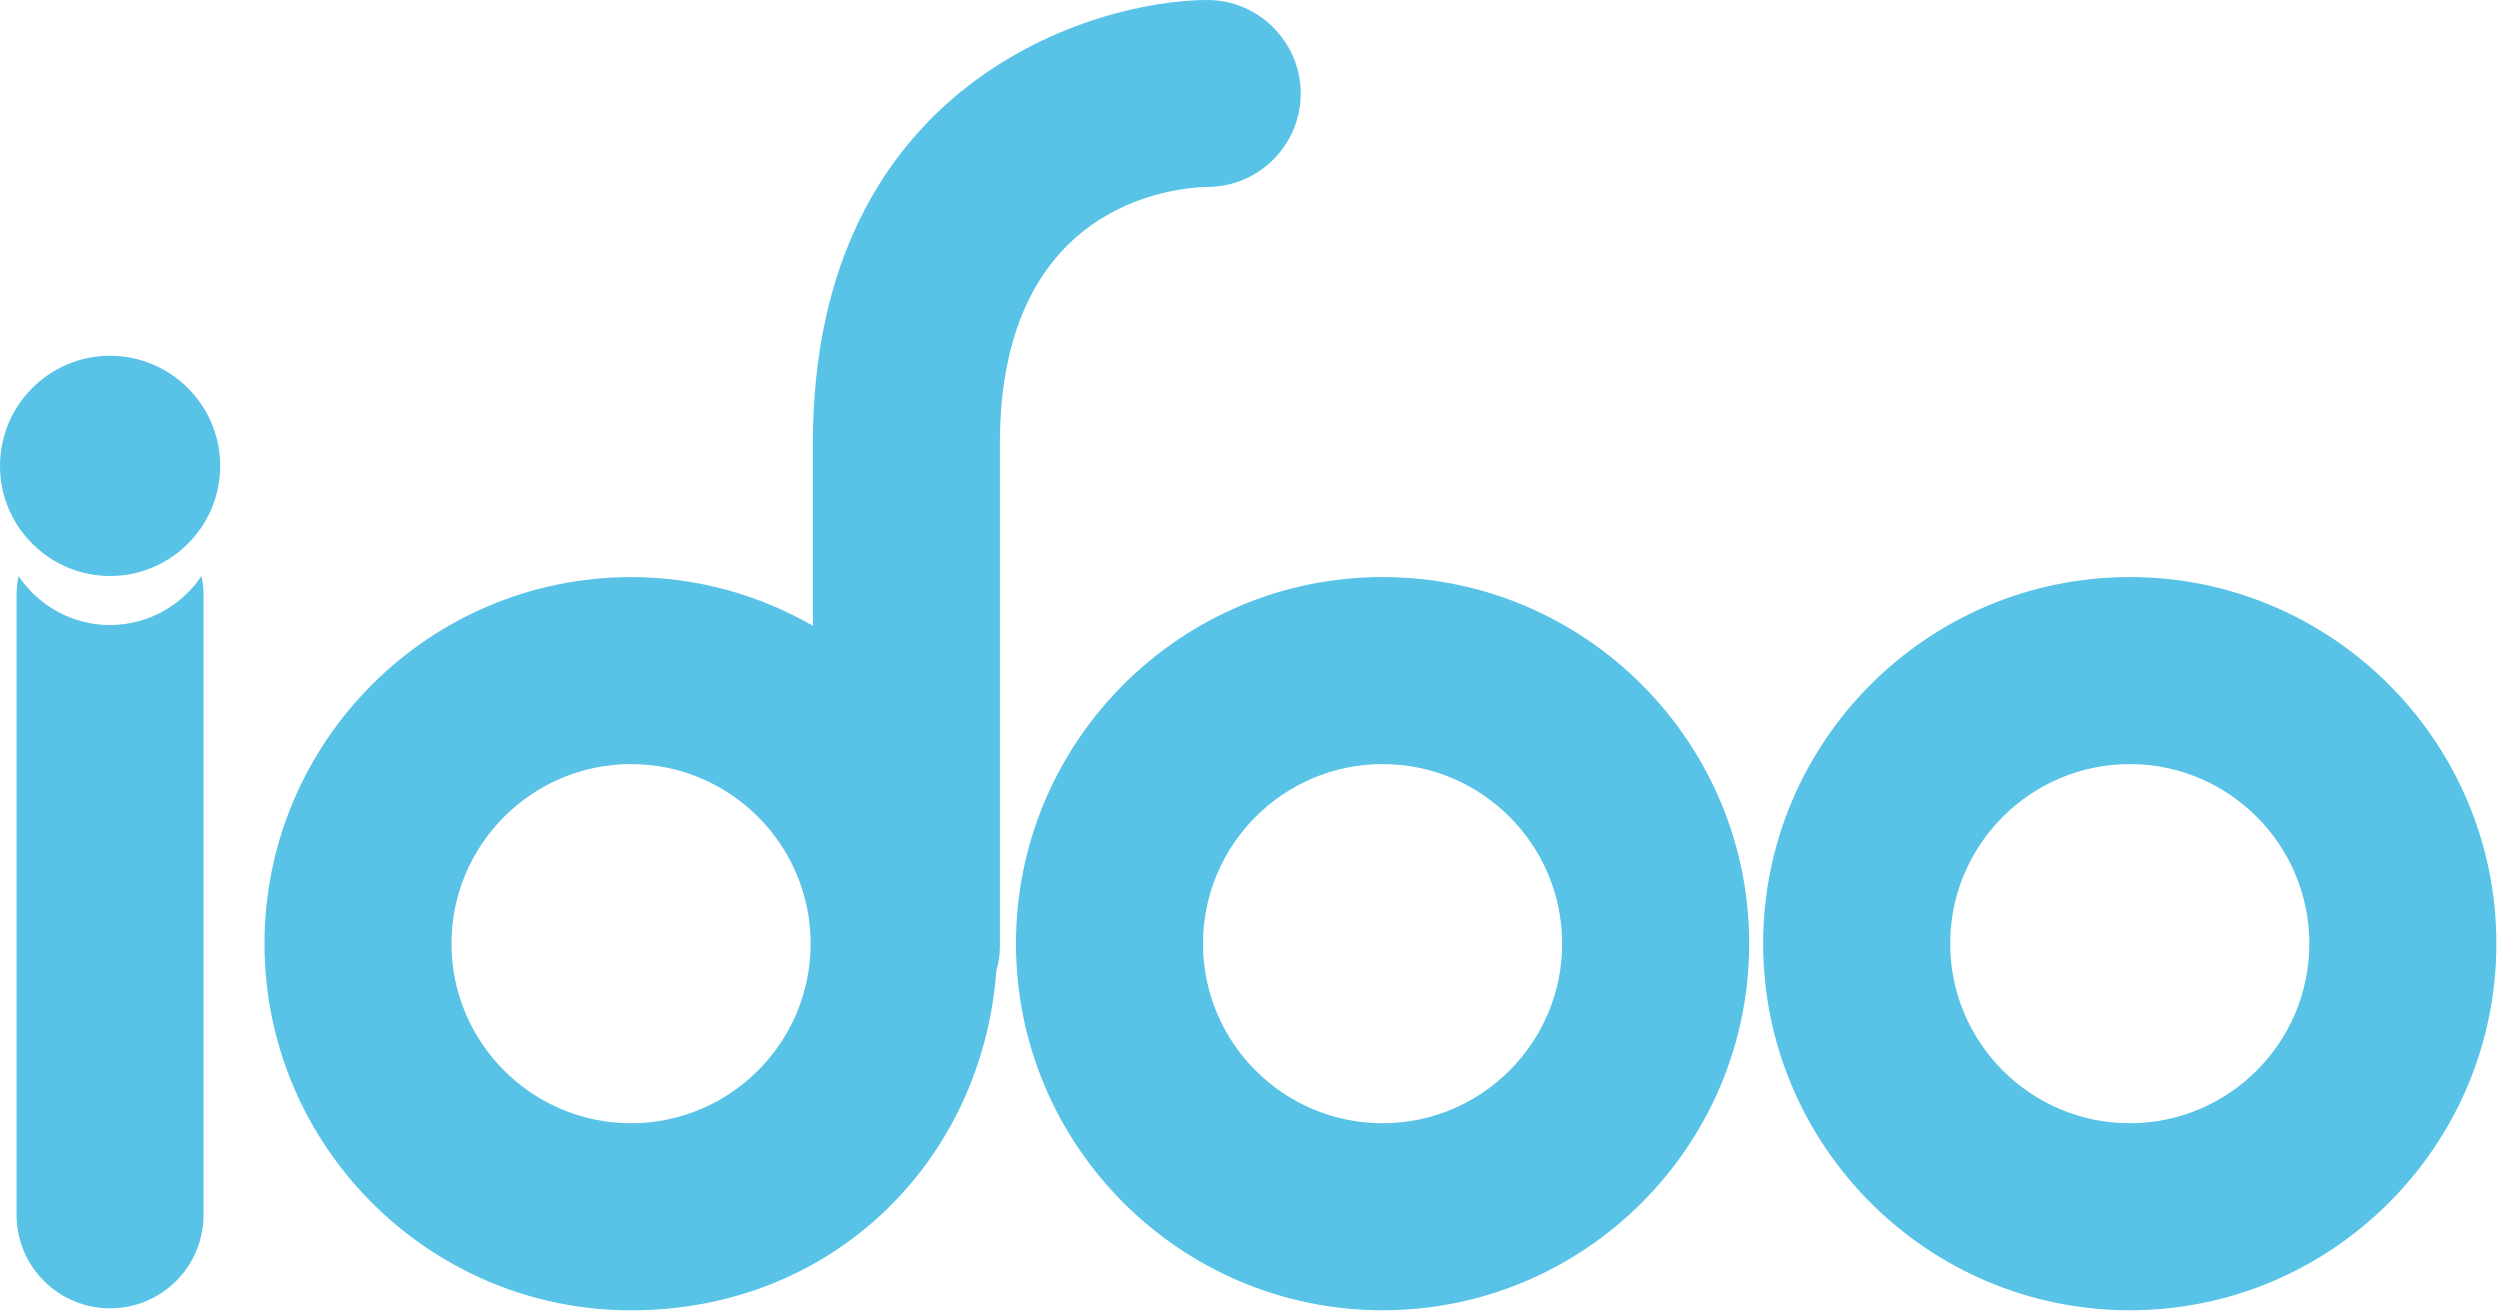
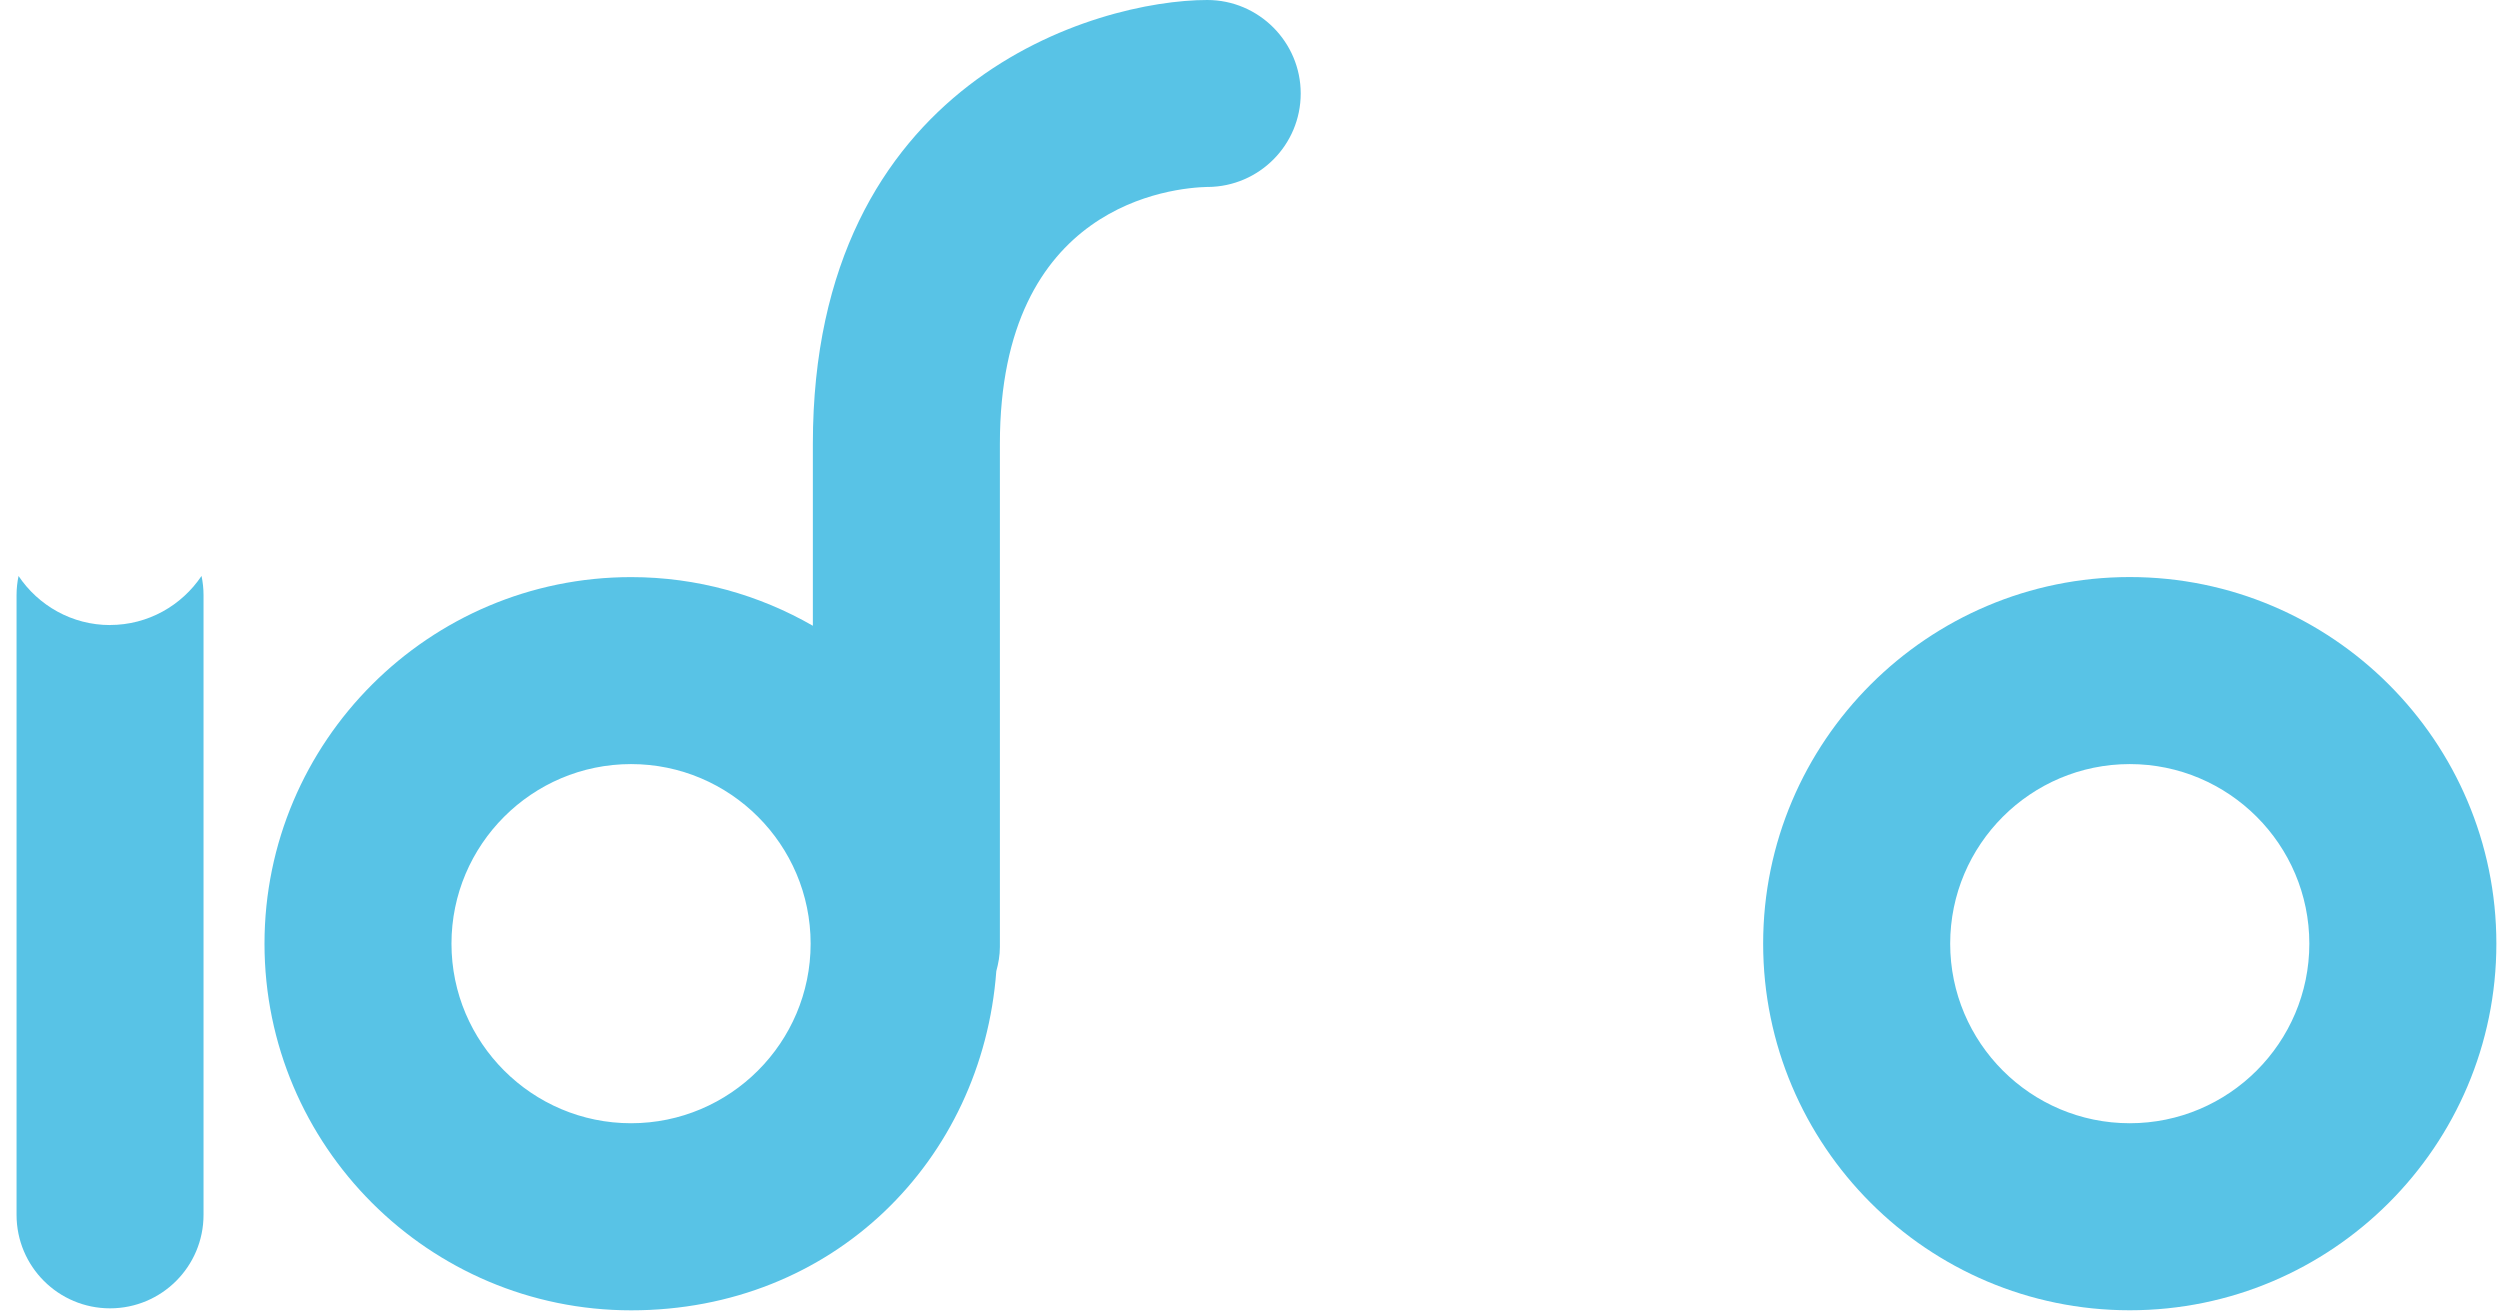
<svg xmlns="http://www.w3.org/2000/svg" width="426" height="224" viewBox="0 0 426 224" fill="none">
-   <path d="M235.591 98.33C201.141 98.33 173.121 126.35 173.121 160.8C173.121 195.25 201.141 223.27 235.591 223.27C270.041 223.27 298.061 195.25 298.061 160.8C298.061 126.35 270.041 98.33 235.591 98.33ZM235.591 191.4C218.711 191.4 204.991 177.67 204.991 160.8C204.991 143.93 218.721 130.2 235.591 130.2C252.461 130.2 266.191 143.93 266.191 160.8C266.191 177.67 252.461 191.4 235.591 191.4Z" fill="#58C3E6" />
  <path d="M362.911 98.33C328.461 98.33 300.441 126.35 300.441 160.8C300.441 195.25 328.461 223.27 362.911 223.27C397.361 223.27 425.381 195.25 425.381 160.8C425.381 126.35 397.361 98.33 362.911 98.33ZM362.911 191.4C346.031 191.4 332.311 177.67 332.311 160.8C332.311 143.93 346.041 130.2 362.911 130.2C379.781 130.2 393.511 143.93 393.511 160.8C393.511 177.67 379.781 191.4 362.911 191.4Z" fill="#58C3E6" />
-   <path d="M205.831 31.86C214.571 31.79 221.641 24.68 221.641 15.93C221.641 7.18 214.511 0 205.711 0C187.021 0 138.511 13.58 138.511 75.62V106.63C129.371 101.38 118.811 98.34 107.541 98.34C73.101 98.34 45.071 126.36 45.071 160.81C45.071 195.26 73.091 223.28 107.541 223.28C141.991 223.28 167.371 197.75 169.771 165.48C170.131 164.16 170.381 162.79 170.381 161.36V75.61C170.381 34.7 199.861 31.98 205.841 31.85L205.831 31.86ZM107.531 191.4C90.661 191.4 76.931 177.67 76.931 160.8C76.931 143.93 90.661 130.2 107.531 130.2C124.401 130.2 138.131 143.93 138.131 160.8C138.131 177.67 124.401 191.4 107.531 191.4Z" fill="#58C3E6" />
-   <path d="M18.561 60.62C8.211 60.73 -0.109 69.24 0.001 79.59C0.111 89.93 8.621 98.26 18.961 98.15C29.301 98.04 37.631 89.53 37.521 79.19C37.411 68.85 28.901 60.52 18.561 60.63V60.62Z" fill="#58C3E6" />
+   <path d="M205.831 31.86C214.571 31.79 221.641 24.68 221.641 15.93C221.641 7.18 214.511 0 205.711 0C187.021 0 138.511 13.58 138.511 75.62V106.63C129.371 101.38 118.811 98.34 107.541 98.34C73.101 98.34 45.071 126.36 45.071 160.81C45.071 195.26 73.091 223.28 107.541 223.28C141.991 223.28 167.371 197.75 169.771 165.48C170.131 164.16 170.381 162.79 170.381 161.36V75.61C170.381 34.7 199.861 31.98 205.841 31.85ZM107.531 191.4C90.661 191.4 76.931 177.67 76.931 160.8C76.931 143.93 90.661 130.2 107.531 130.2C124.401 130.2 138.131 143.93 138.131 160.8C138.131 177.67 124.401 191.4 107.531 191.4Z" fill="#58C3E6" />
  <path d="M18.761 106.51C12.261 106.51 6.531 103.18 3.161 98.15C2.941 99.2 2.821 100.29 2.821 101.4V207.01C2.821 215.81 9.951 222.94 18.751 222.94C27.551 222.94 34.681 215.81 34.681 207.01V101.4C34.681 100.28 34.561 99.2 34.341 98.14C30.971 103.17 25.241 106.5 18.741 106.5L18.761 106.51Z" fill="#58C3E6" />
</svg>